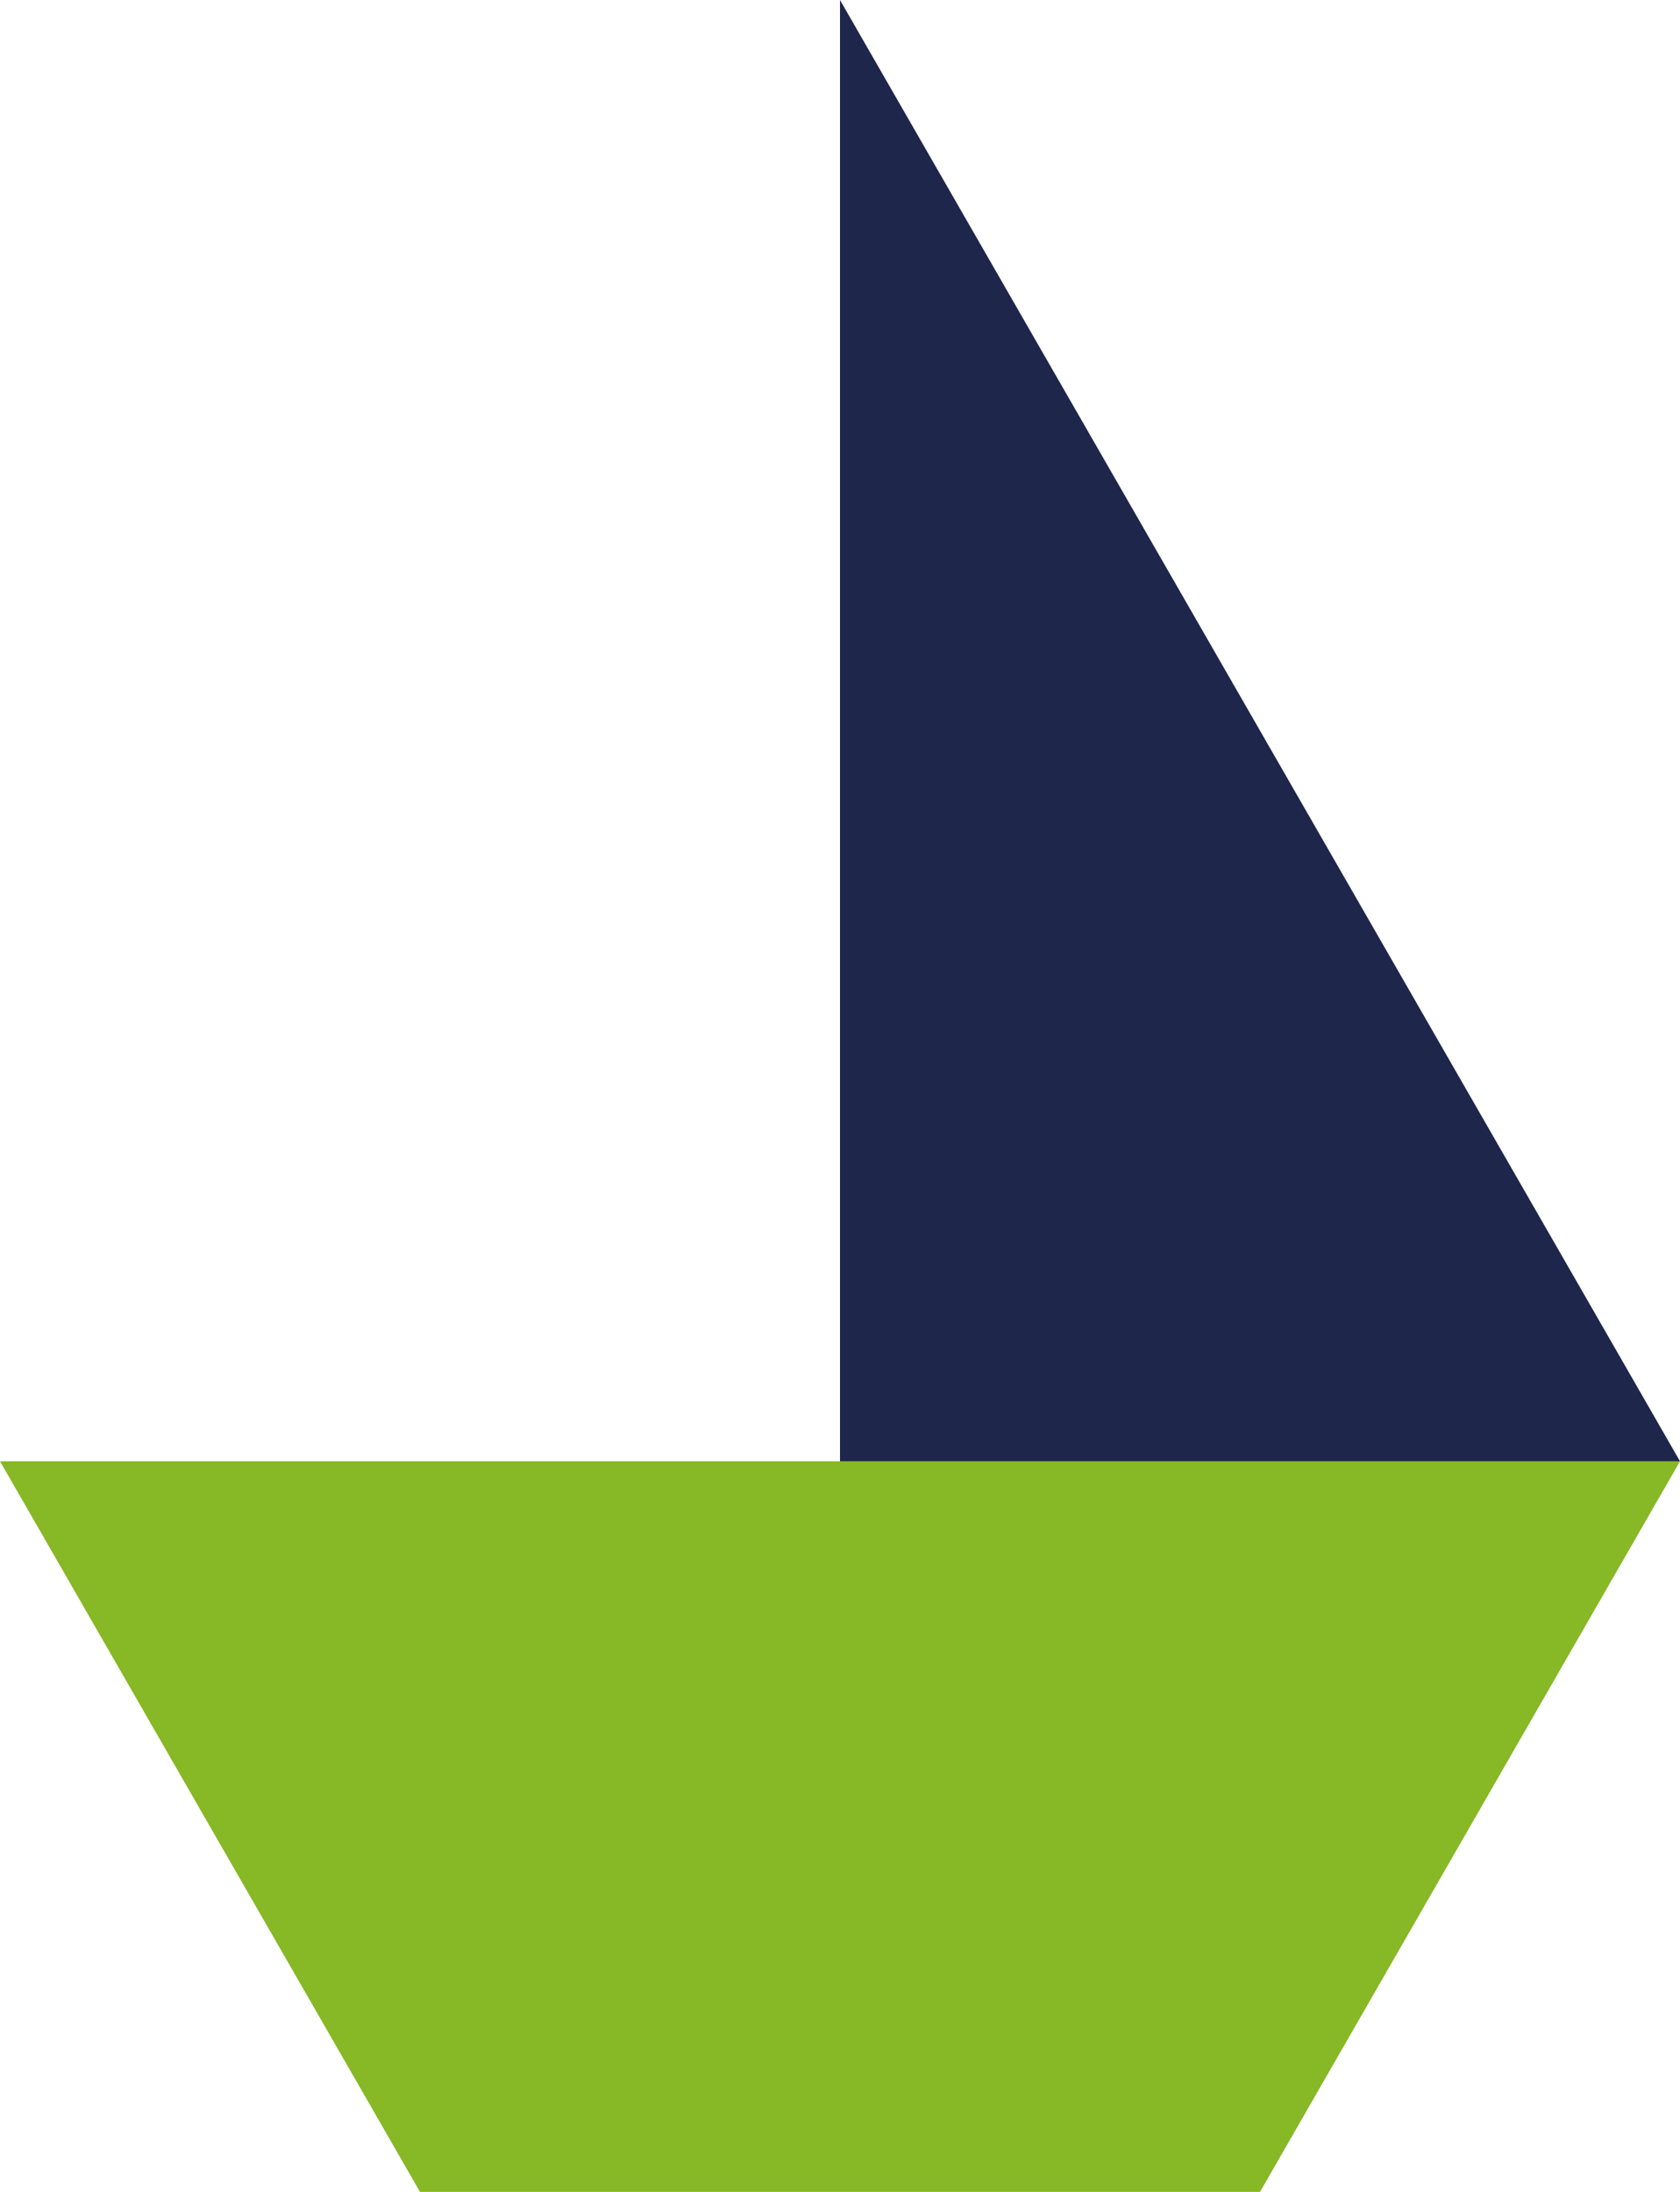
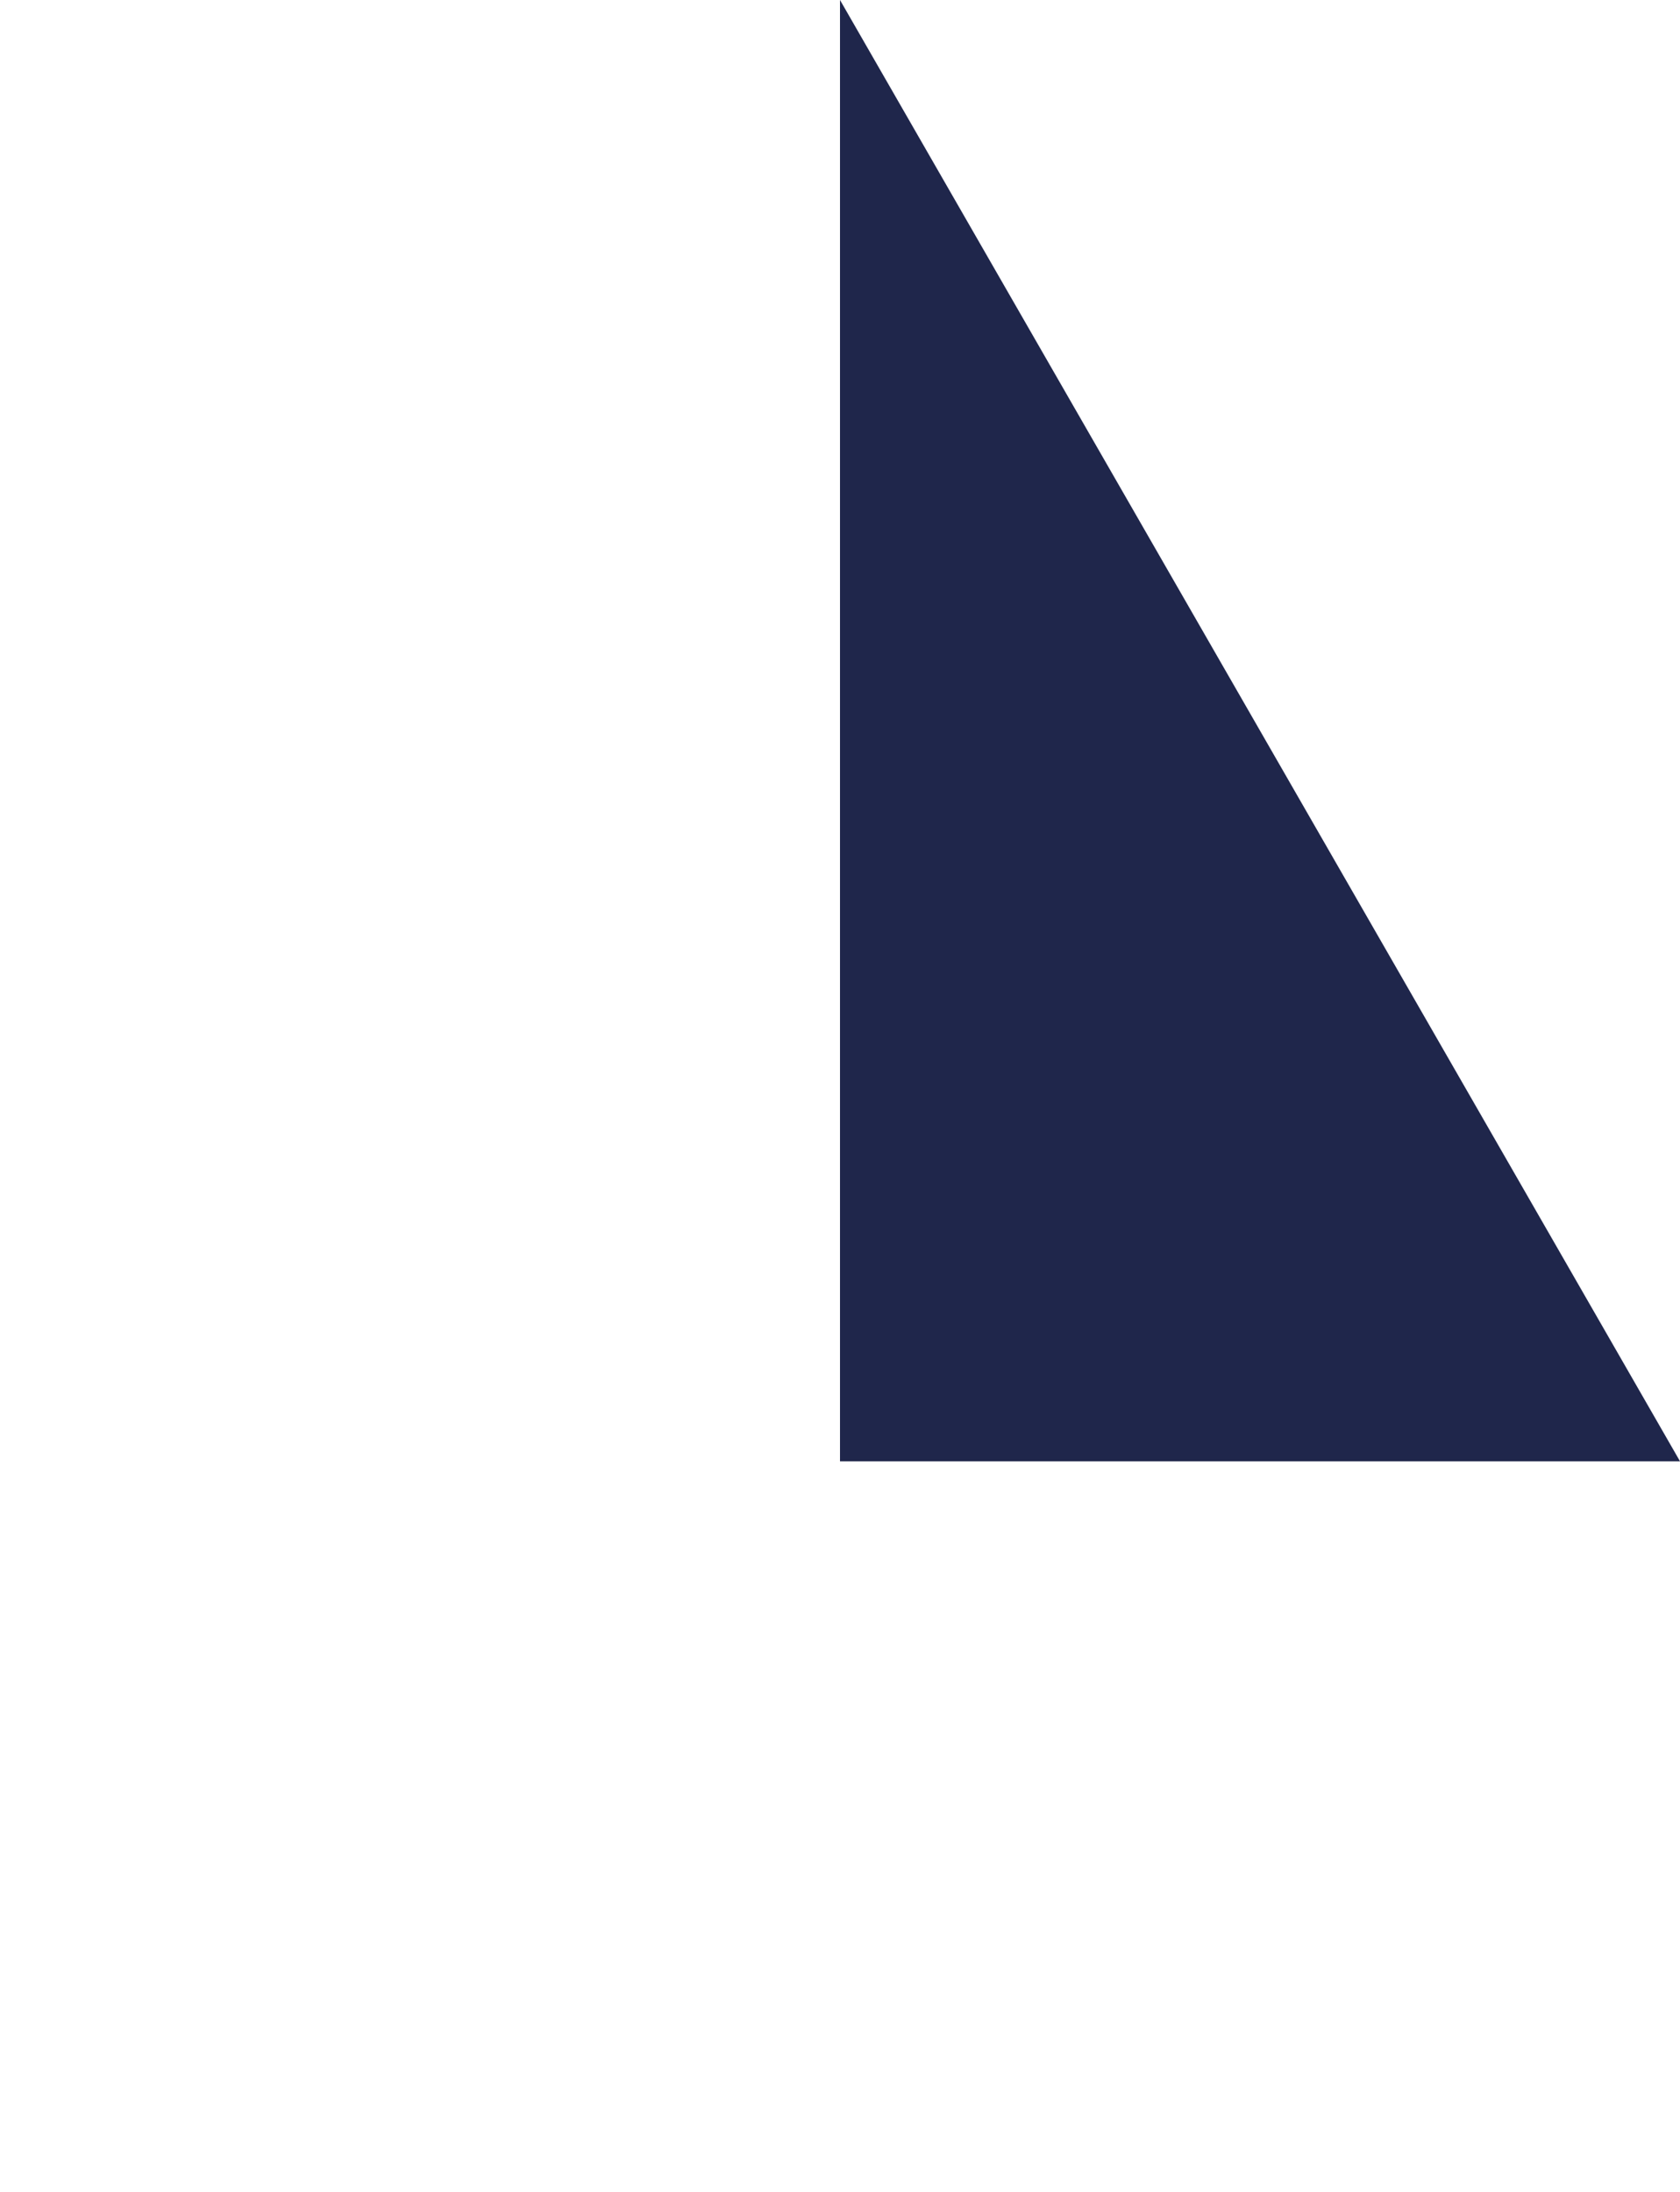
<svg xmlns="http://www.w3.org/2000/svg" id="_レイヤー_1" data-name="レイヤー 1" width="46" height="60" viewBox="0 0 46 60">
  <defs>
    <style>
      .cls-1 {
        fill: #1f264b;
      }

      .cls-2 {
        fill: #87b825;
      }
    </style>
  </defs>
  <g id="ship">
    <path id="_パス_2634" data-name="パス 2634" class="cls-1" d="M23,0V40h23L23,0Z" />
-     <path id="_パス_2635" data-name="パス 2635" class="cls-2" d="M0,40l11.5,20h23l11.5-20H0Z" />
  </g>
</svg>